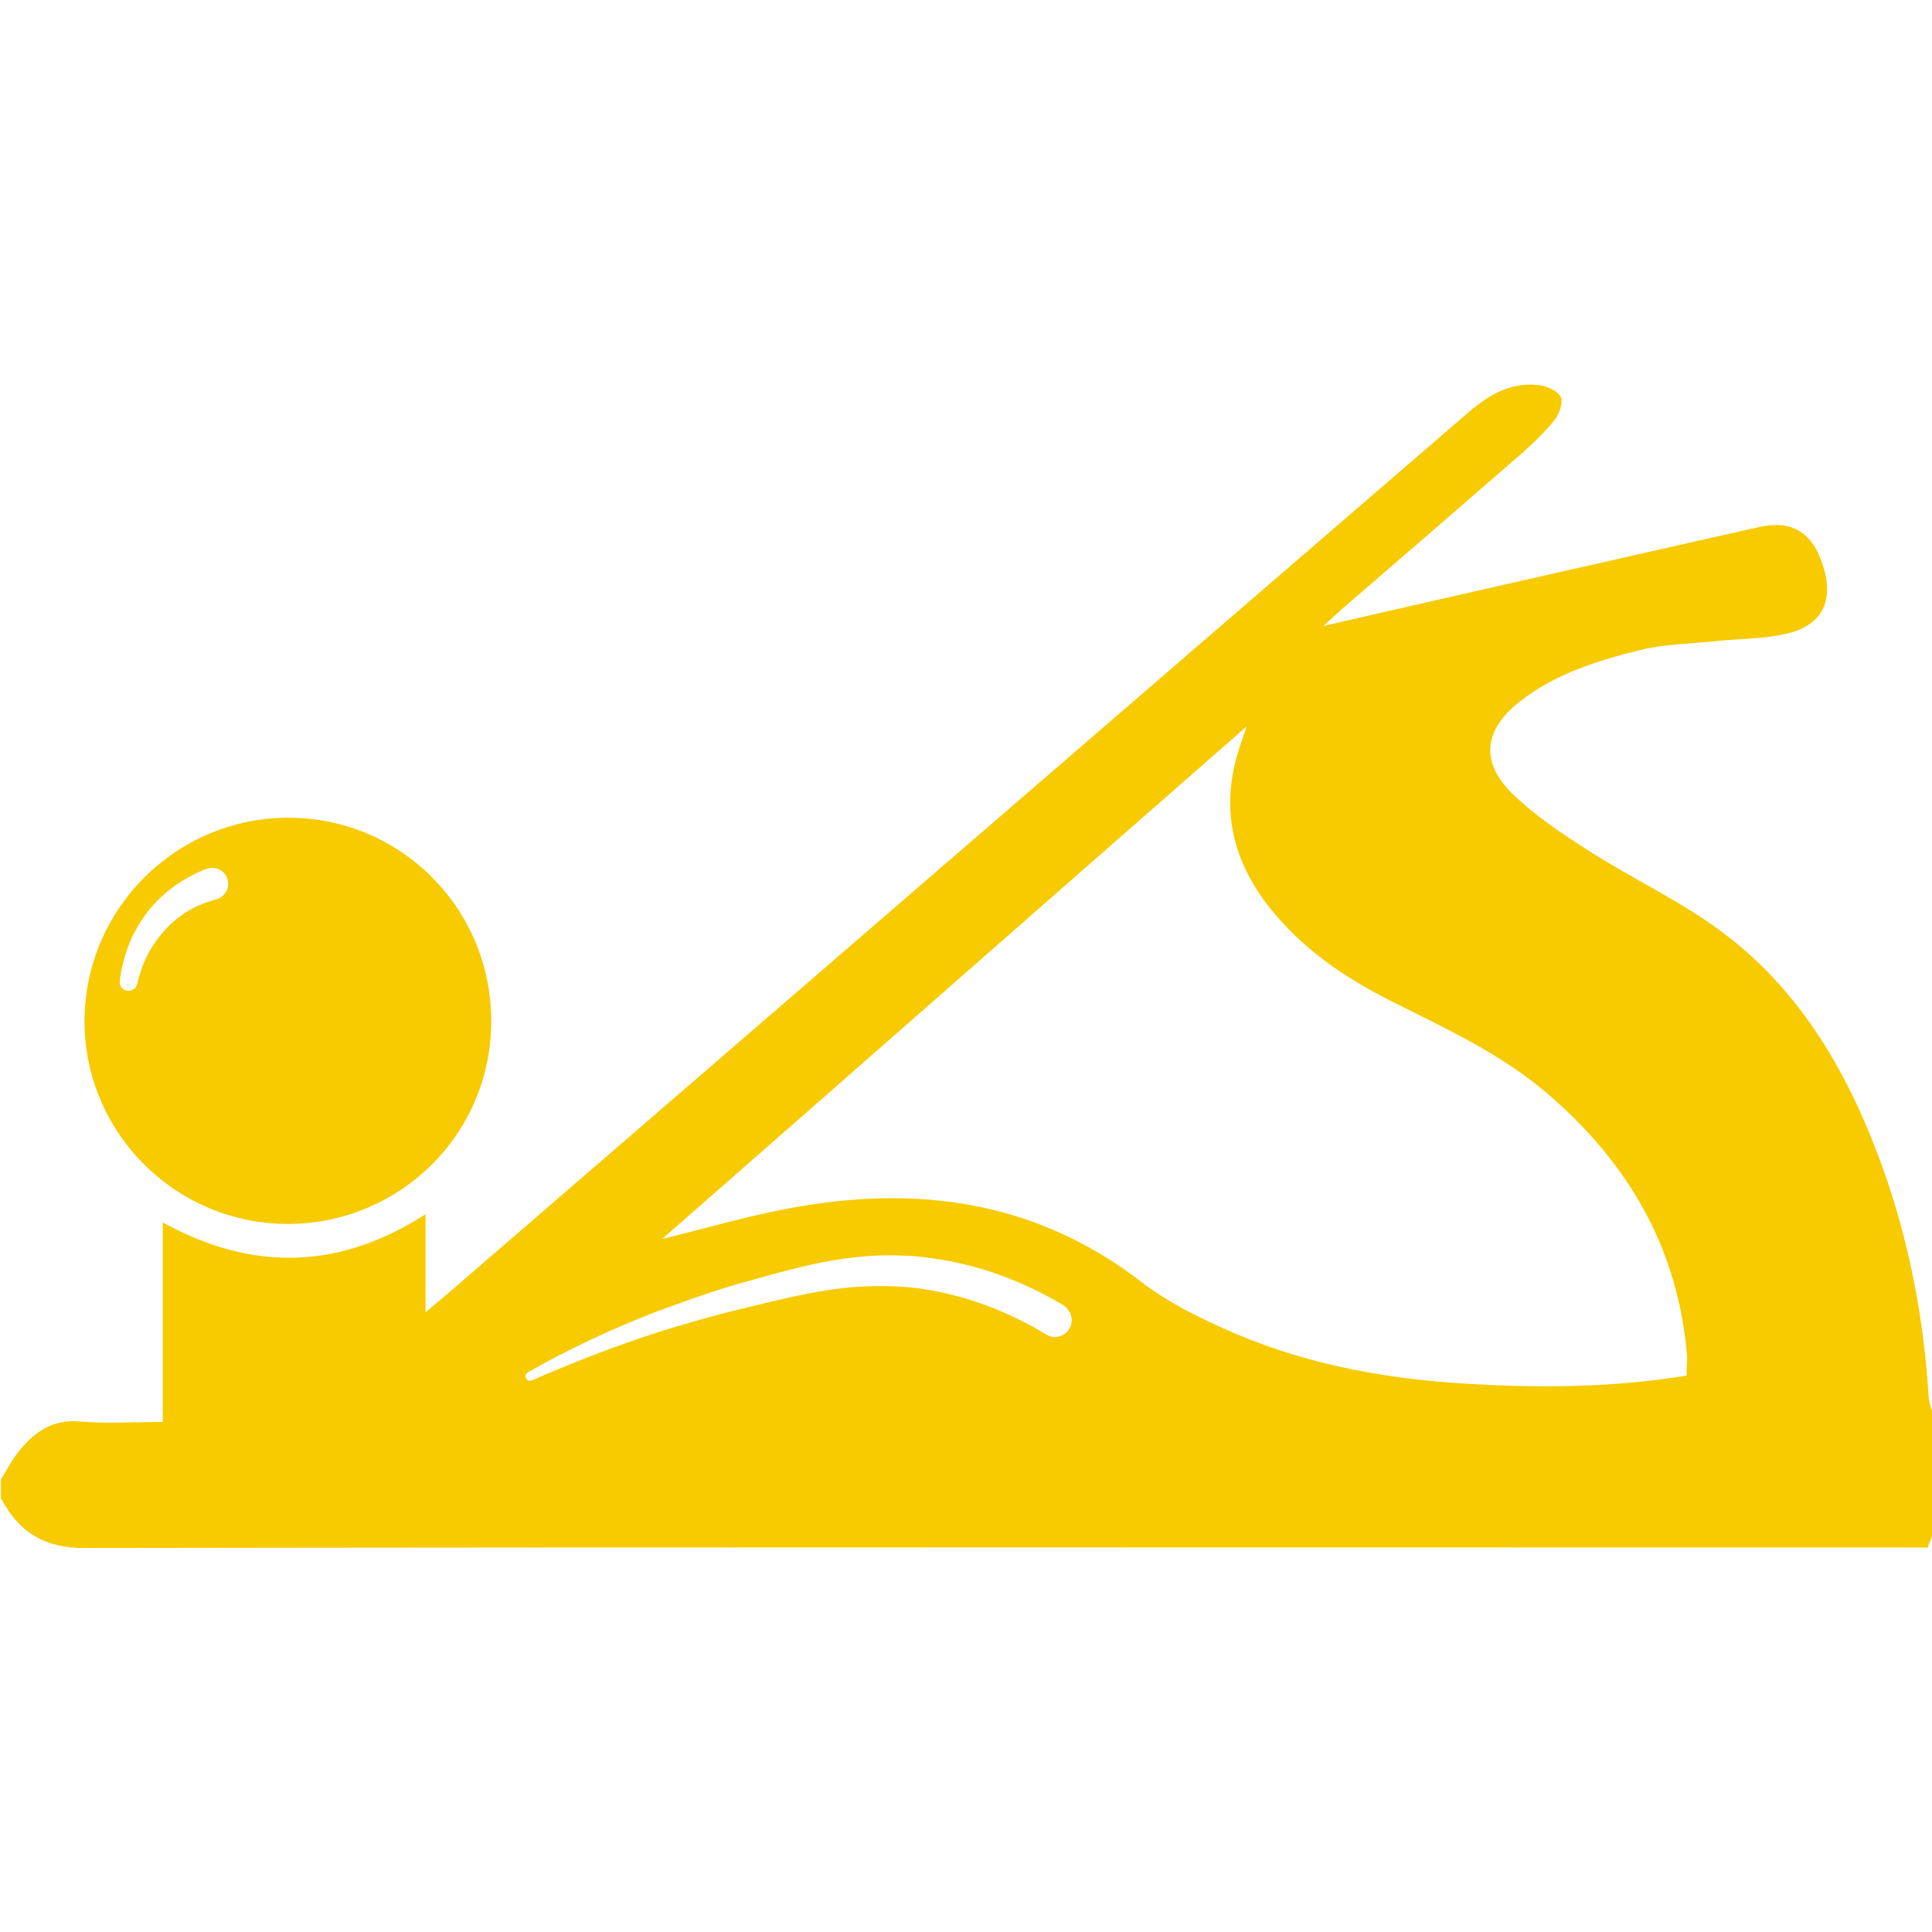
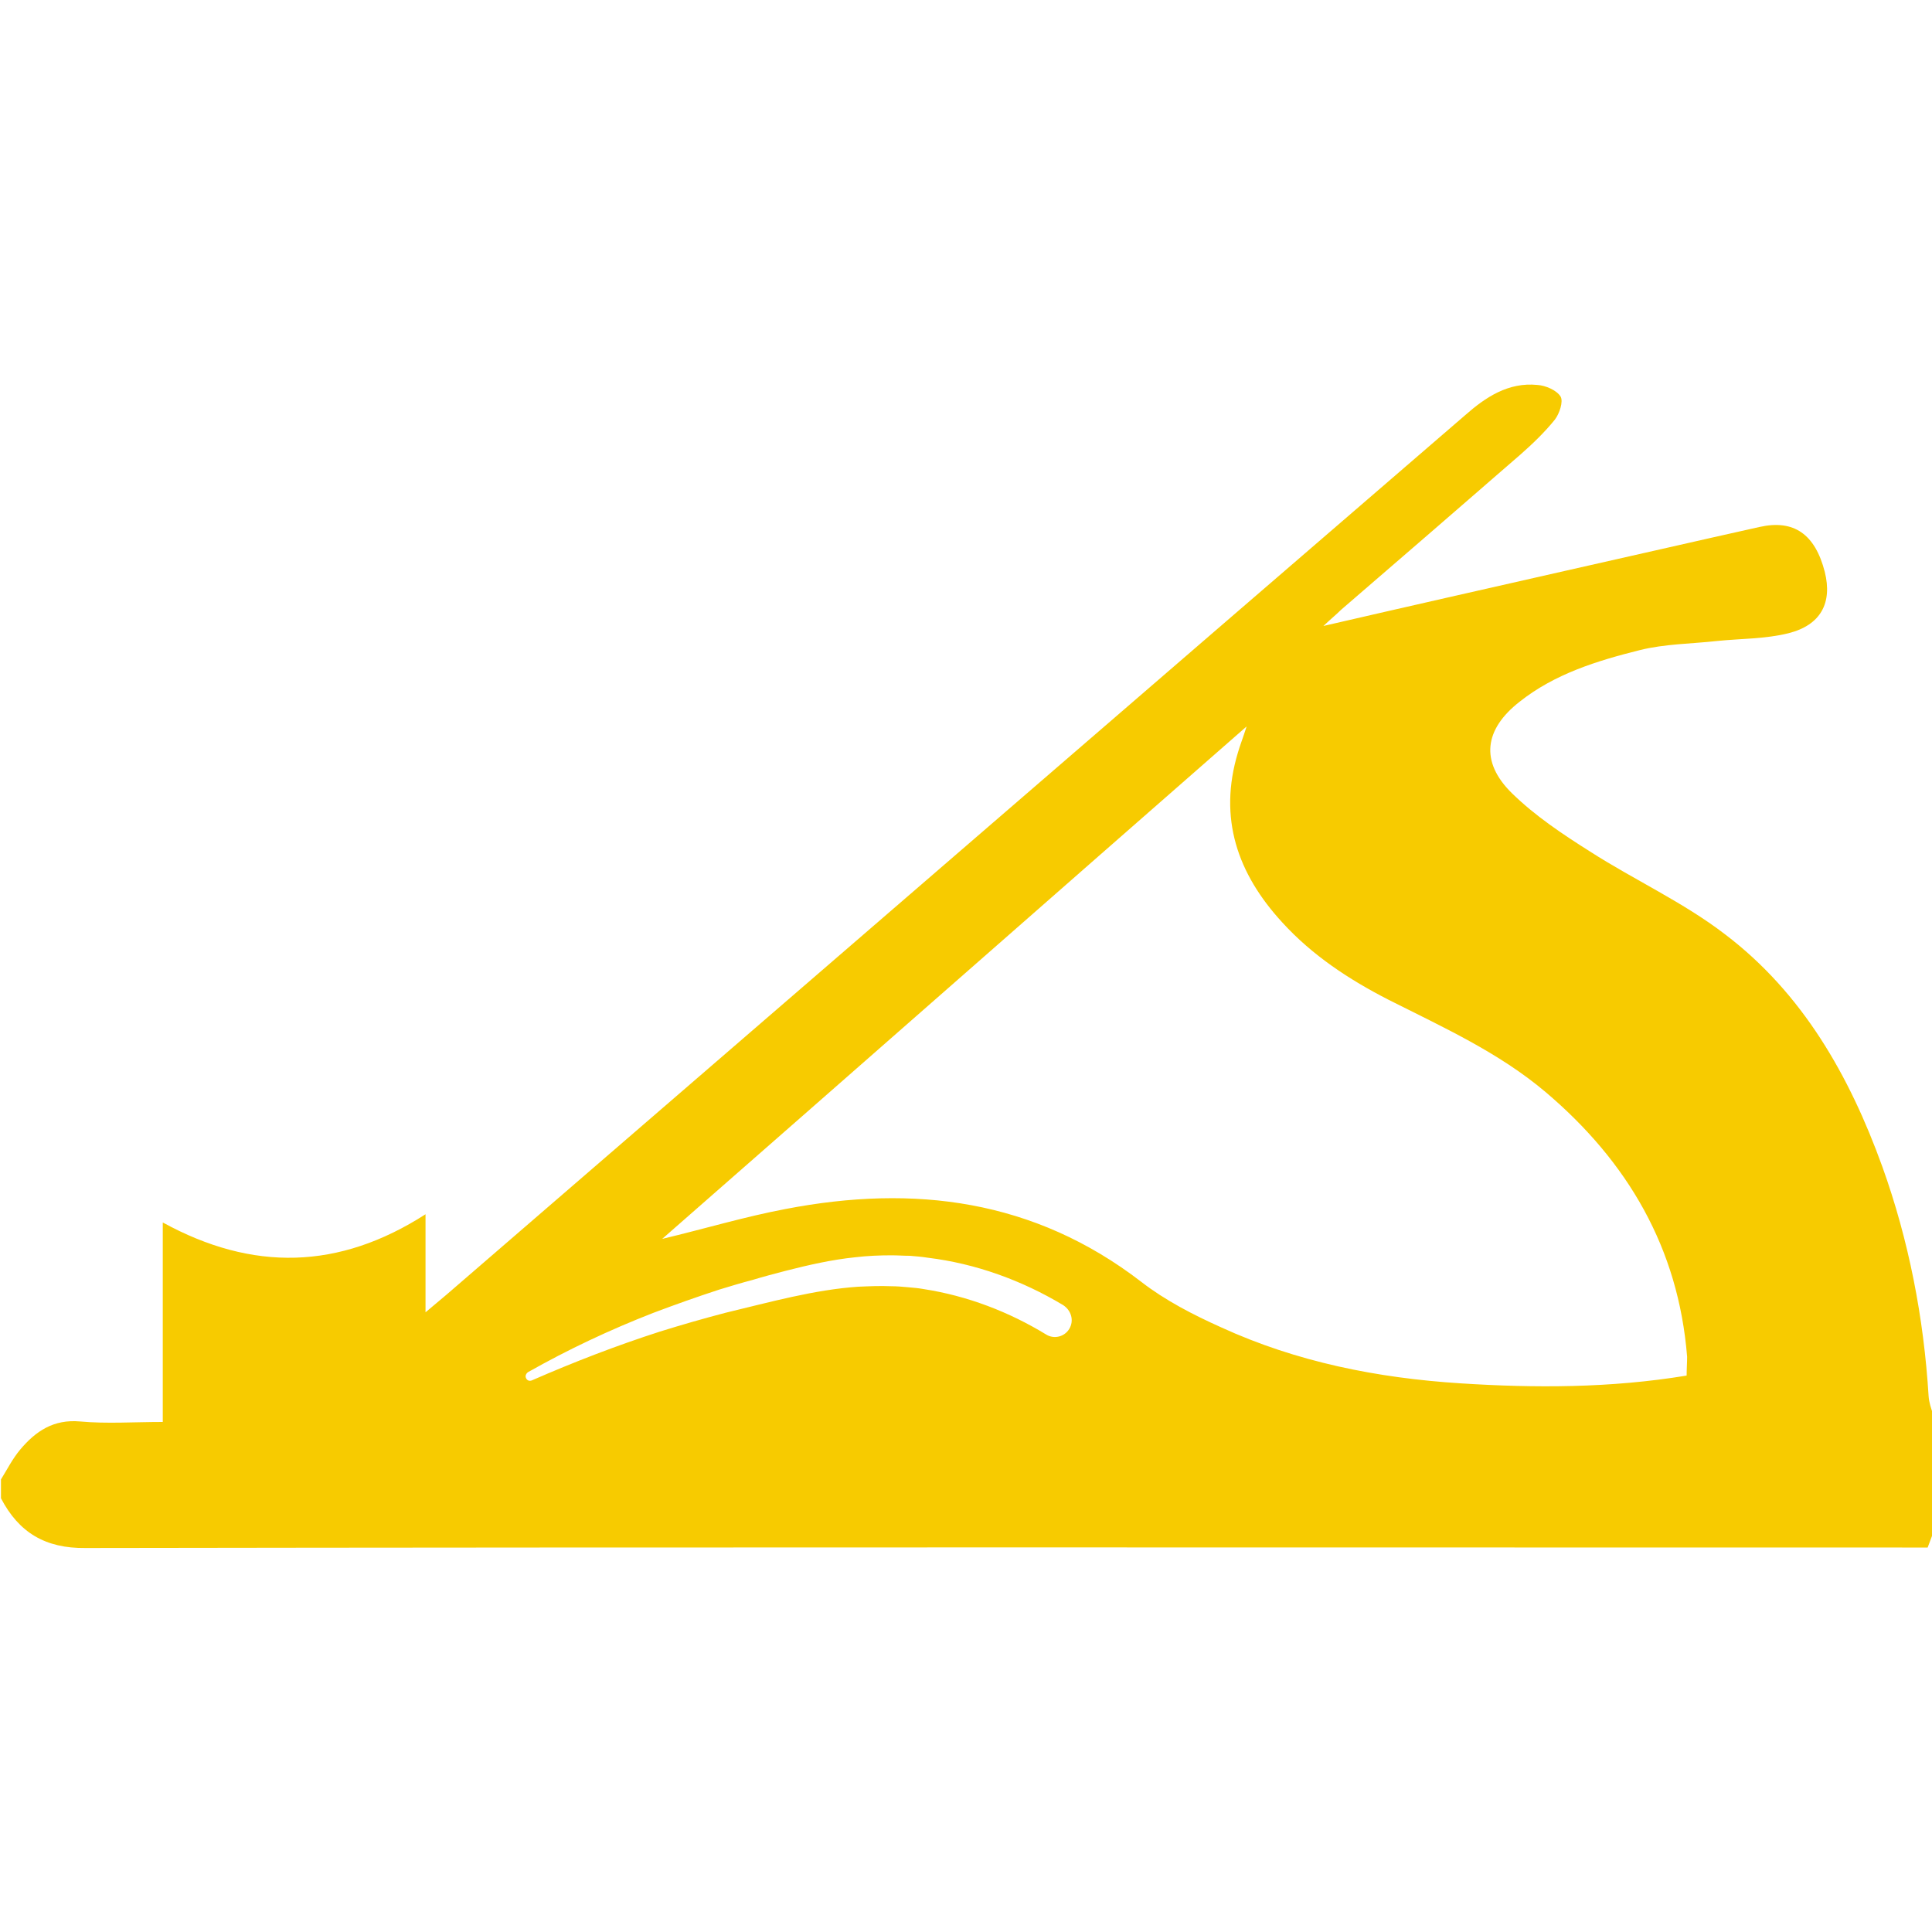
<svg xmlns="http://www.w3.org/2000/svg" version="1.1" baseProfile="tiny" id="Layer_1" x="0px" y="0px" viewBox="0 0 400 400" overflow="visible" xml:space="preserve">
  <g>
-     <path fill="#F7CB00" d="M59.7,169.3c-23.1,0-42,18.7-42.2,41.8c-0.2,23.2,18.8,42.5,42.5,42.3c22.7-0.2,41.8-18.5,41.7-42.2   C101.6,188,82.9,169.3,59.7,169.3z M45.1,186.1c-0.1,0-0.2,0.1-0.3,0.1c-4,1-7.7,3.1-10.5,6.2c-1.4,1.5-2.7,3.3-3.7,5.2   c-1,1.9-1.7,4-2.2,6.1l0,0c-0.2,1-1.2,1.6-2.2,1.4c-0.9-0.2-1.5-1.1-1.4-2c0.3-2.5,0.9-4.9,1.8-7.3c0.9-2.4,2.2-4.6,3.7-6.7   c3.1-4.1,7.5-7.3,12.4-9.2l0.1,0c1.7-0.6,3.6,0.2,4.2,1.9C47.7,183.5,46.8,185.4,45.1,186.1z" />
    <path fill="#F7CB00" d="M399.3,289.1c-1-16.3-4.1-32.3-9.6-47.6c-6.8-18.8-16.5-35.9-32.6-48.1c-8.6-6.6-18.7-11.2-27.9-17.1   c-5.7-3.6-11.4-7.4-16.2-12.1c-6.6-6.5-5.7-13.2,1.6-18.9c7.3-5.8,16.1-8.5,24.9-10.7c5.2-1.3,10.7-1.3,16.1-1.9   c4.9-0.5,9.9-0.4,14.7-1.6c6.7-1.7,9.1-6.3,7.5-12.7c-2-7.8-6.4-10.9-13.5-9.3c-13.5,3-26.9,6.1-40.3,9.1   c-16.3,3.7-32.7,7.4-50,11.4c1.7-1.6,2.7-2.4,3.6-3.3c12.4-10.7,24.8-21.4,37.2-32.2c2.5-2.2,5-4.6,7.1-7.2c1-1.3,1.8-3.8,1.2-4.8   c-0.8-1.3-3.1-2.3-4.8-2.4c-6-0.6-10.7,2.5-15,6.3c-70.3,60.6-140.5,121.3-210.8,182c-1.2,1-2.4,2-4.4,3.7c0-7.4,0-13.6,0-20.3   c-17.9,11.5-35.8,11.9-54.4,1.7c0,14.1,0,27.5,0,41.3c-6,0-11.6,0.4-17.1-0.1c-5.5-0.5-9.2,2-12.4,5.8c-1.6,1.9-2.7,4.1-4,6.2   c0,1.3,0,2.6,0,3.9c3.7,7.1,9.2,10.4,17.5,10.3c125.4-0.2,250.7-0.1,376.1-0.1c1.7,0,3.4,0,5.3,0c0.4-1.1,0.8-2.1,1.2-3.2   c0-8.1,0-16.1,0-24.2C399.8,291.6,399.4,290.4,399.3,289.1z M221.4,275.1c-1,1.7-3.2,2.2-4.8,1.2l0,0c-7.7-4.7-16.3-8-25.3-9.4   c-1.1-0.2-2.2-0.3-3.4-0.4c-1.1-0.1-2.2-0.2-3.4-0.2c-2.3-0.1-4.5,0-6.8,0.1c-4.5,0.3-9.1,1.1-13.7,2.1c-4.6,1-9.2,2.2-13.8,3.3   c-4.6,1.2-9.1,2.5-13.6,3.9c-9,2.9-17.8,6.3-26.5,10.1c-0.5,0.2-1,0-1.2-0.5c-0.2-0.4,0-0.9,0.4-1.2c8.3-4.7,17-8.8,26-12.3   c4.5-1.7,9-3.3,13.6-4.8c2.3-0.7,4.6-1.4,6.9-2c2.3-0.7,4.6-1.3,6.9-1.9c4.7-1.2,9.5-2.3,14.4-2.8c2.5-0.3,5-0.4,7.5-0.4   c1.3,0,2.5,0.1,3.8,0.1c1.2,0.1,2.5,0.2,3.7,0.4c9.9,1.2,19.5,4.7,28,9.8l0,0C221.8,271.3,222.4,273.4,221.4,275.1z M349.2,284.8   c-15.8,2.6-31.4,2.6-46.9,1.6c-17.1-1.1-33.8-4.4-49.5-11.6c-5.8-2.6-11.6-5.6-16.5-9.4c-22.2-17.1-47.1-20.2-73.6-15.1   c-8.5,1.6-16.8,4.1-25.6,6.2c40.2-35.2,80.1-70.3,121-106.1c-0.8,2.5-1.4,4-1.8,5.4c-4.1,13.6-0.1,25.1,9.2,35.2   c6.2,6.8,13.8,11.8,22,16c11.3,5.7,22.8,10.9,32.5,19.1c17,14.4,27.5,32.3,29.3,54.8C349.3,282.2,349.2,283.4,349.2,284.8z" />
  </g>
</svg>